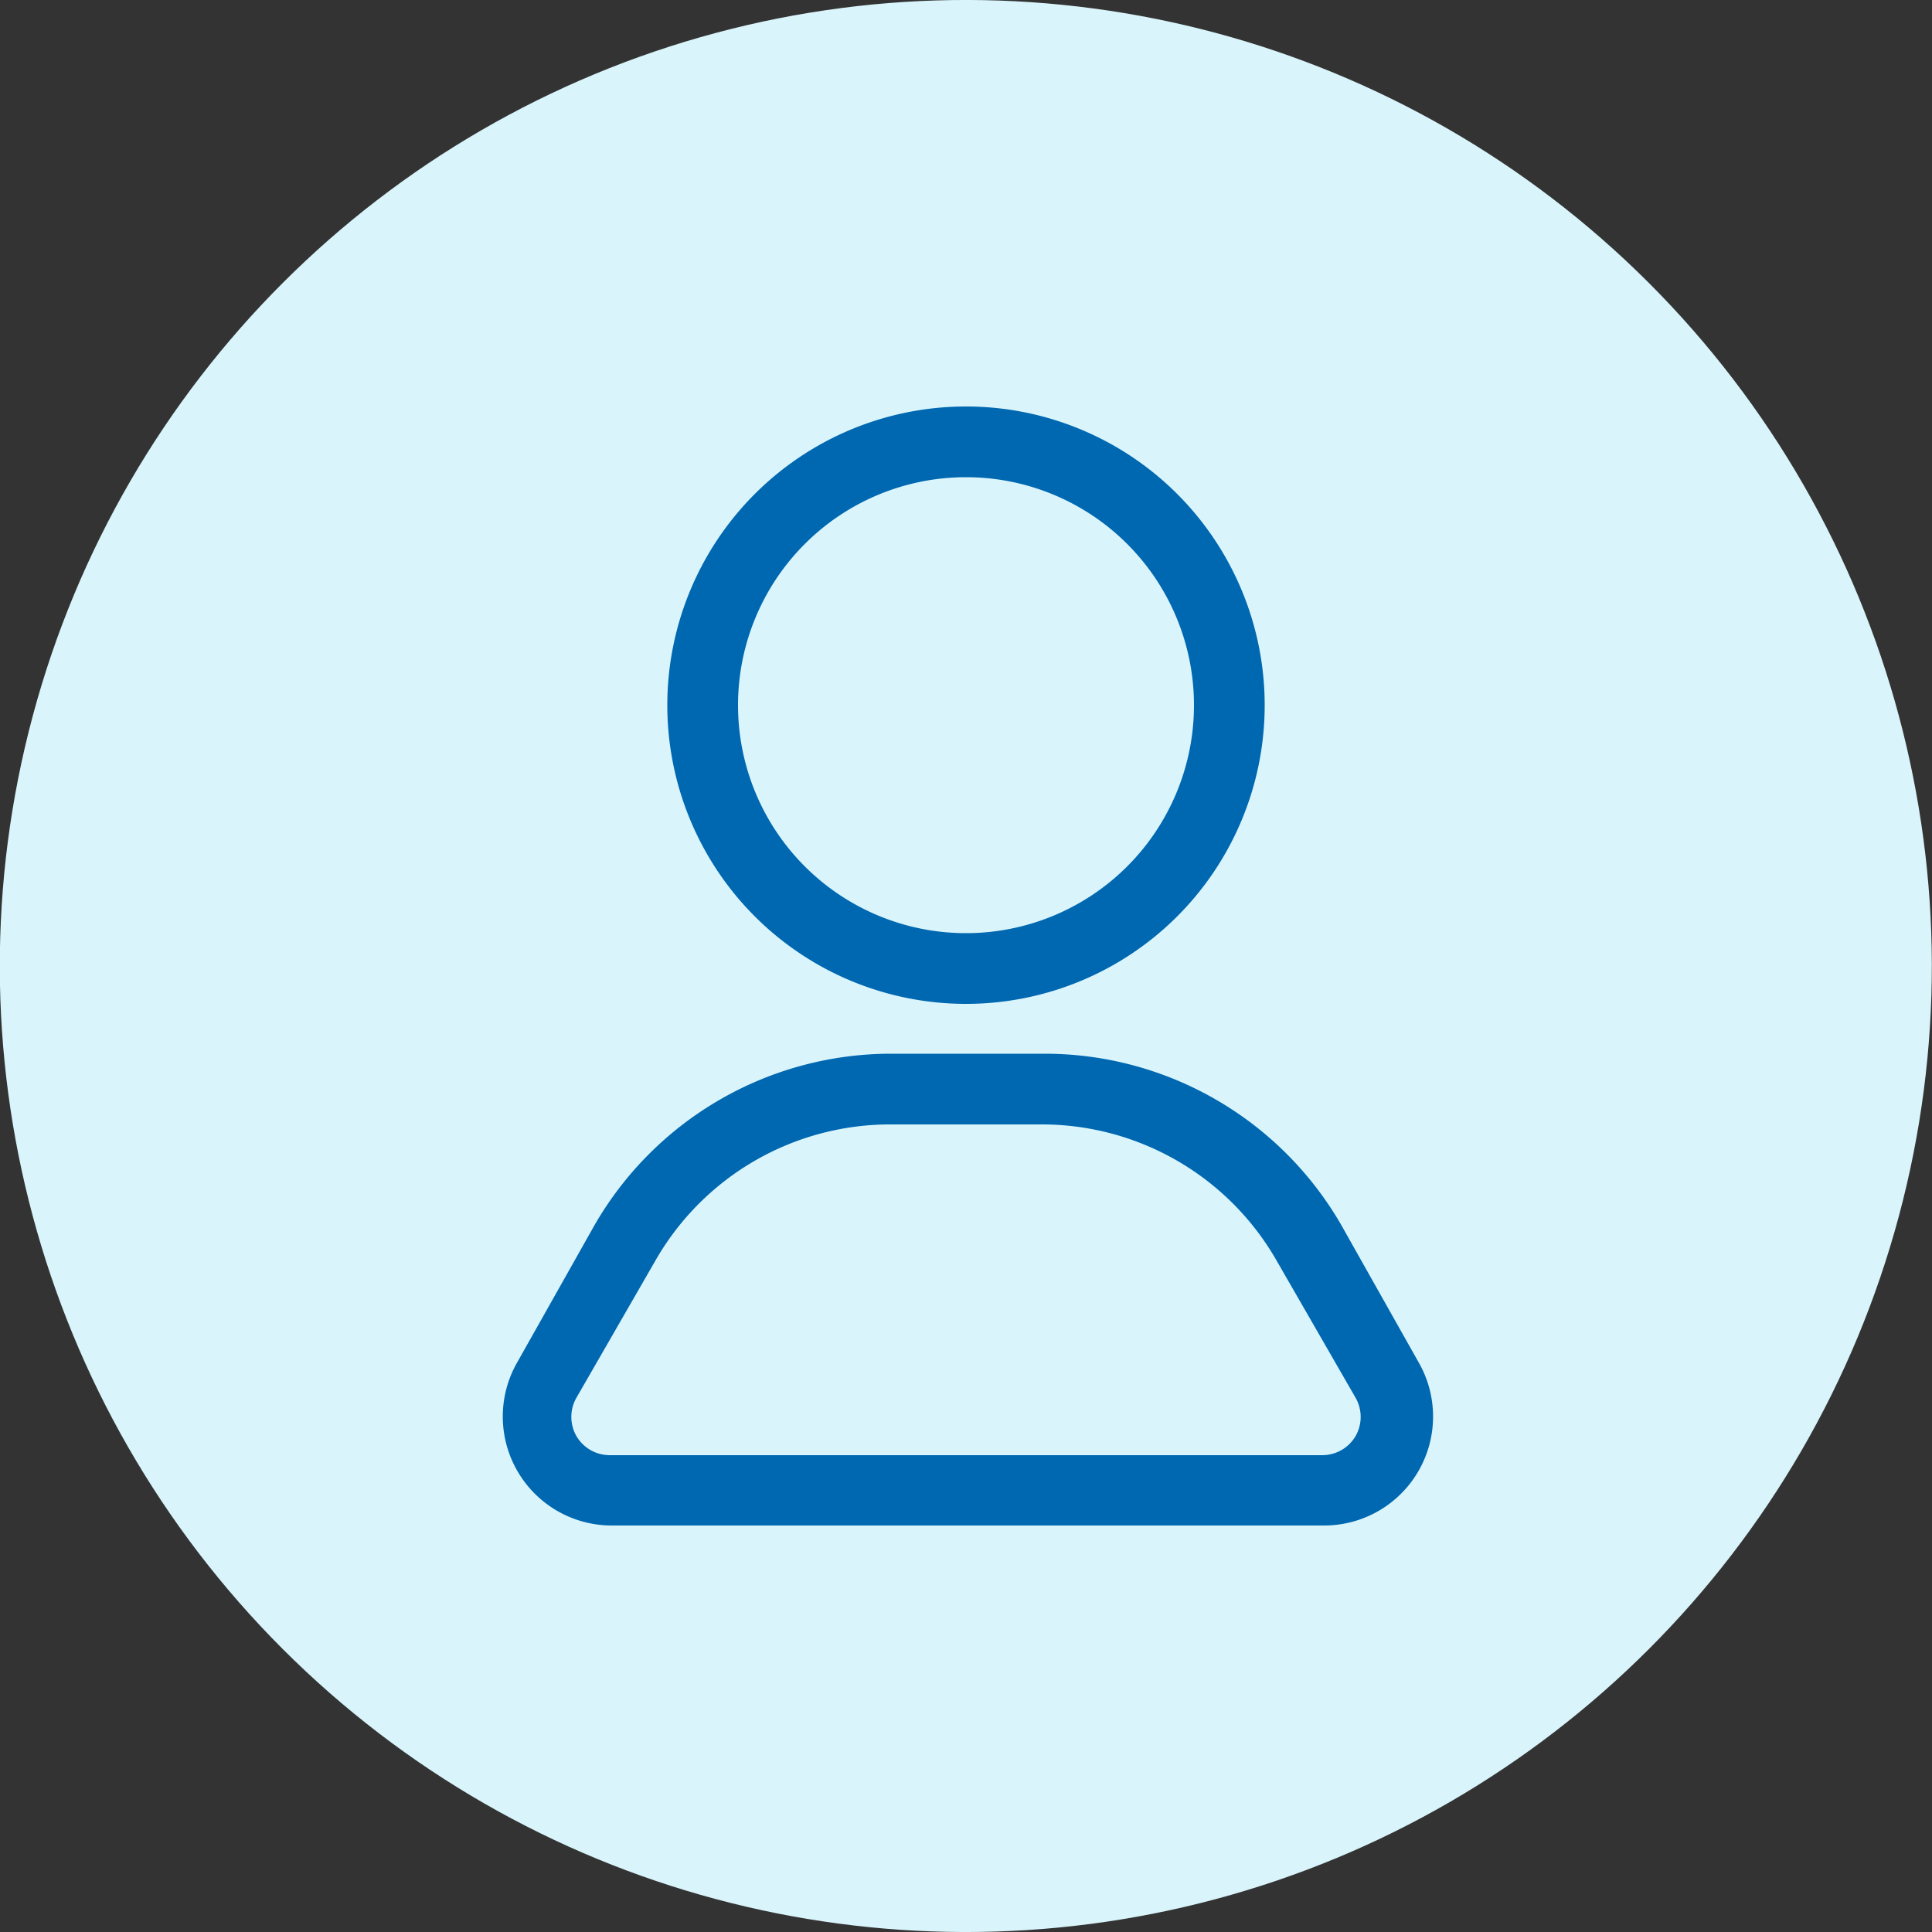
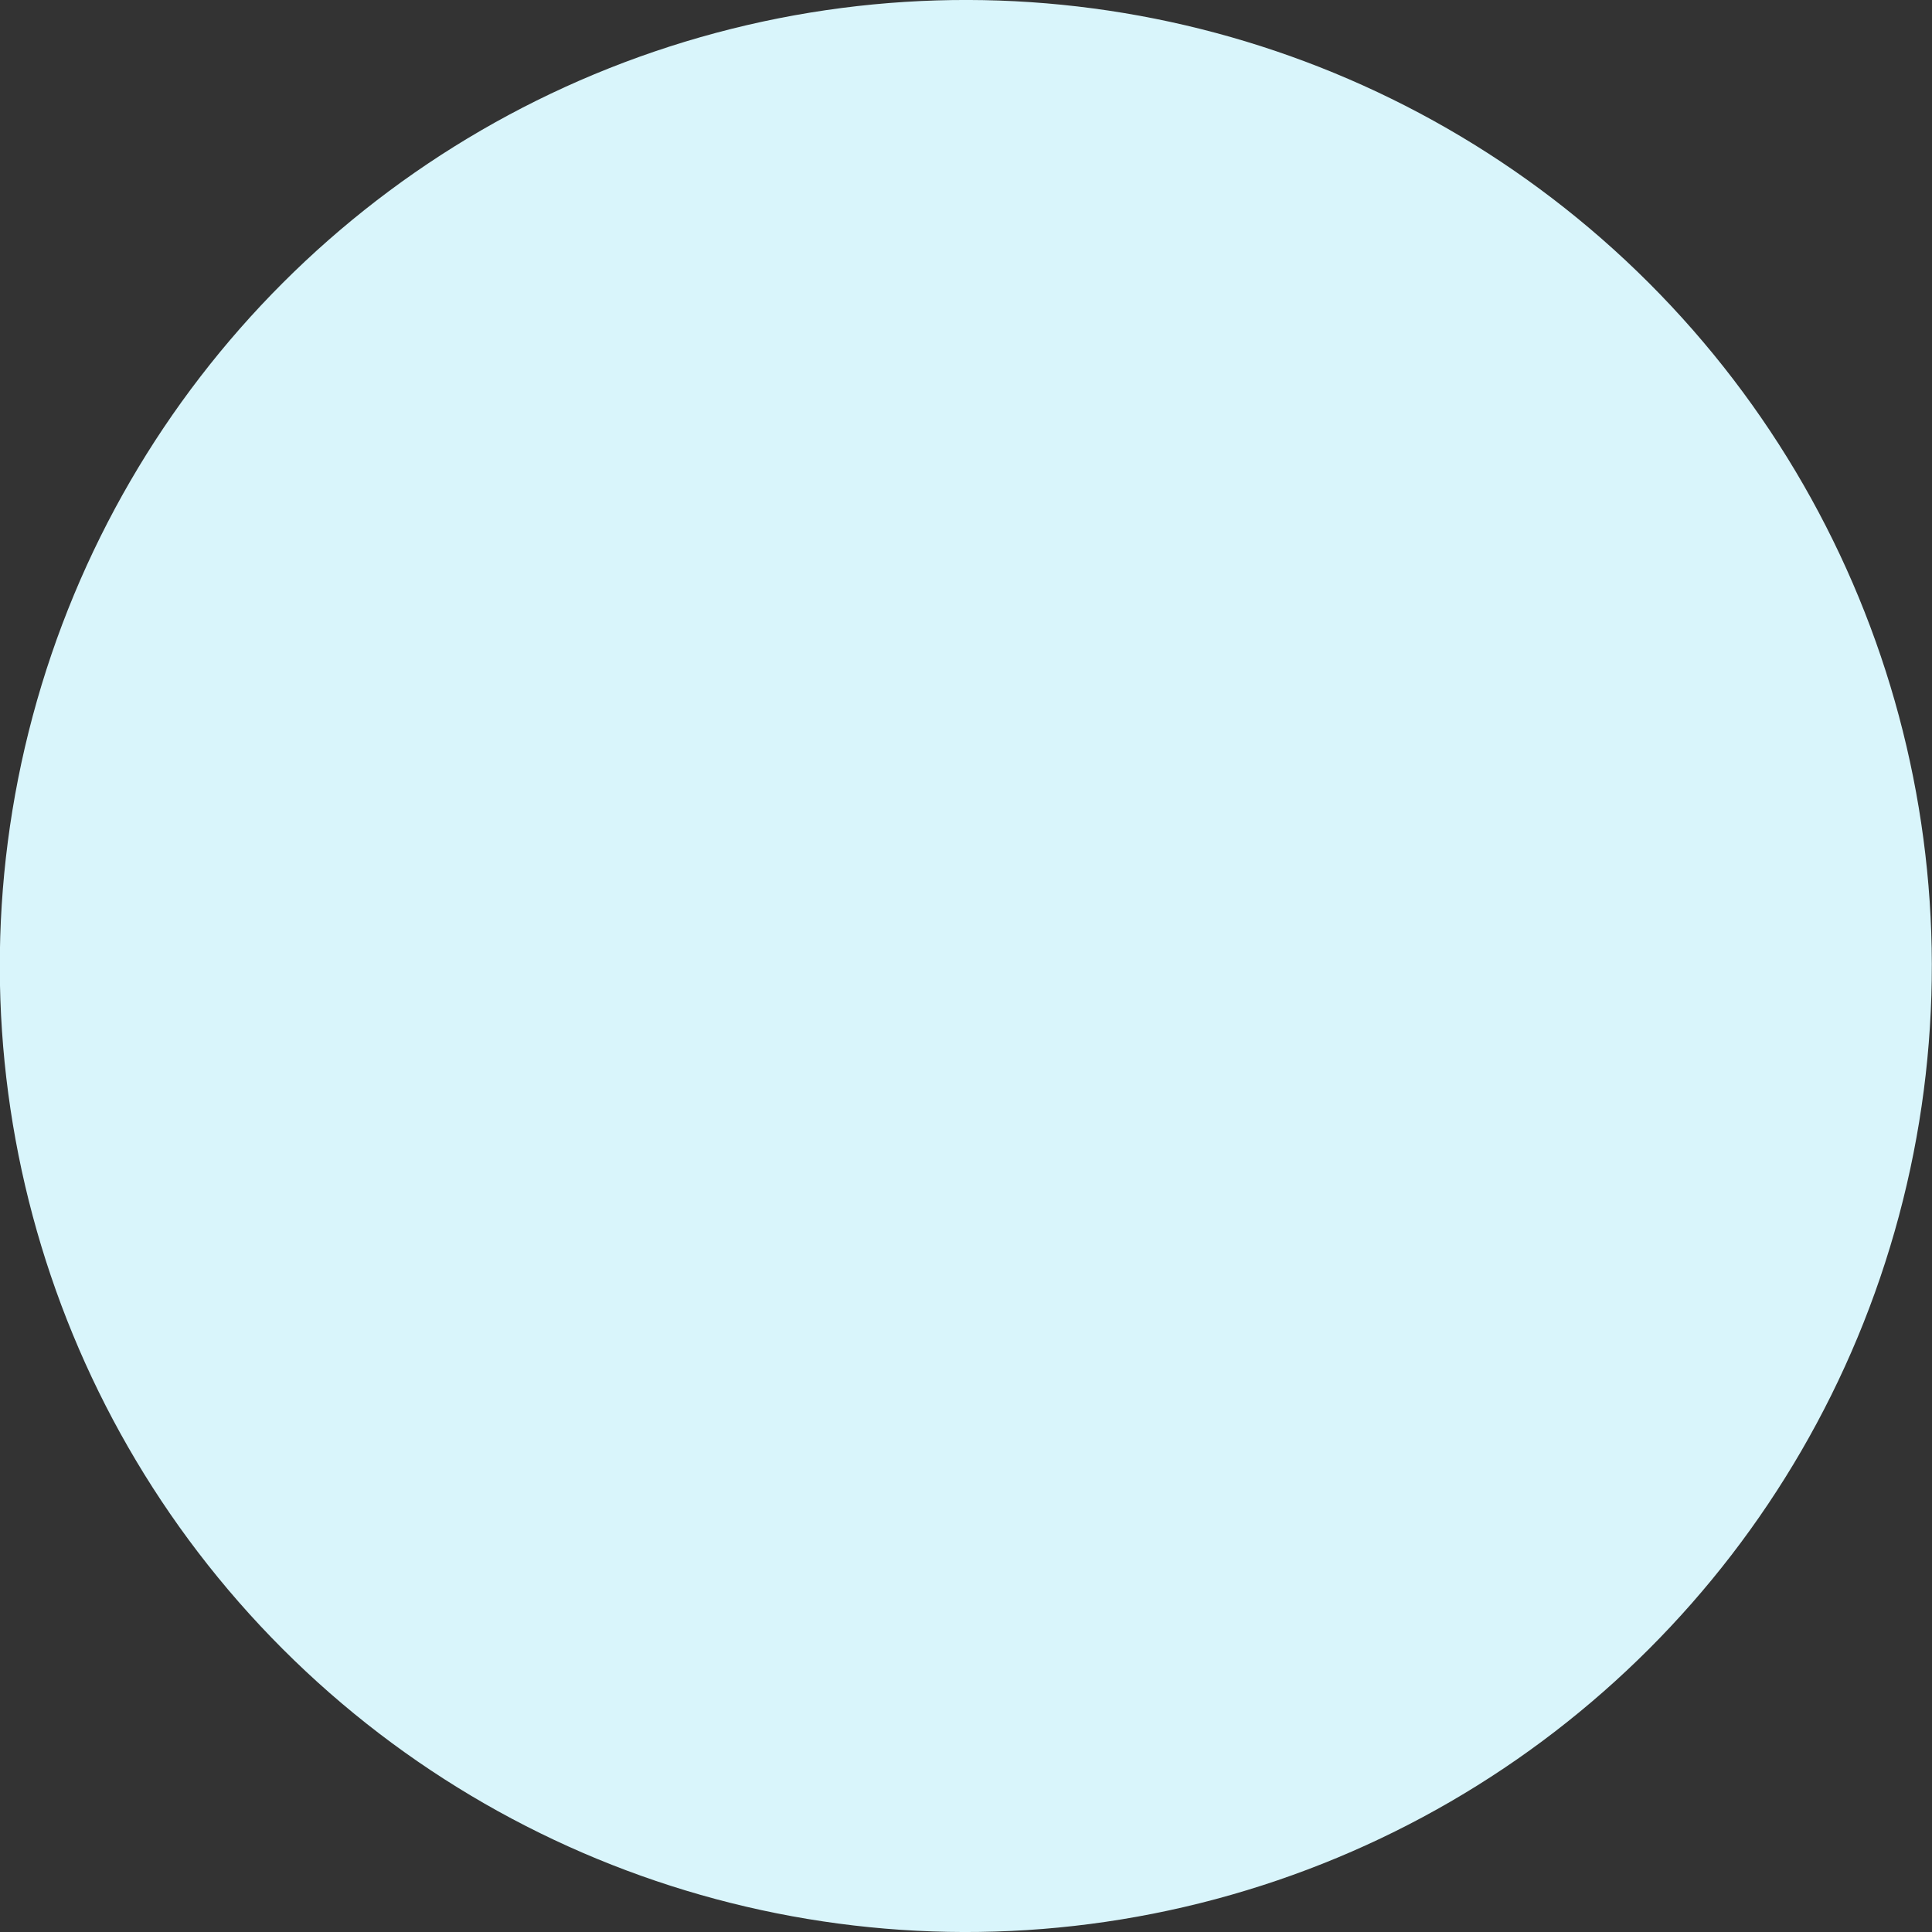
<svg xmlns="http://www.w3.org/2000/svg" id="Layer_1" data-name="Layer 1" viewBox="0 0 50 50">
  <rect x="0" y="0" width="50" height="50" fill="#333333" stroke="none" />
  <circle cx="540" cy="540" r="25" transform="translate(-738.68 25) rotate(-45)" style="fill:#d9f5fb" />
-   <path d="M540,527.35a5.9,5.9,0,1,1-5.9,5.9,5.9,5.9,0,0,1,5.9-5.9m0-1.83a7.73,7.73,0,1,0,7.73,7.73,7.73,7.73,0,0,0-7.73-7.73Z" transform="translate(-515 -515)" style="fill:#0067b1" />
-   <path d="M541.94,544.1a7,7,0,0,1,6.09,3.51l2.05,3.56a1,1,0,0,1,0,1,1,1,0,0,1-.86.49H530.78a1,1,0,0,1-.86-.49,1,1,0,0,1,0-1l2.05-3.56a7,7,0,0,1,6.09-3.51h3.88m0-1.83h-3.88a8.86,8.86,0,0,0-7.67,4.43l-2,3.55a2.82,2.82,0,0,0,2.44,4.23h18.44a2.82,2.82,0,0,0,2.44-4.23l-2-3.55a8.86,8.86,0,0,0-7.67-4.43Z" transform="translate(-515 -515)" style="fill:#0067b1" />
</svg>